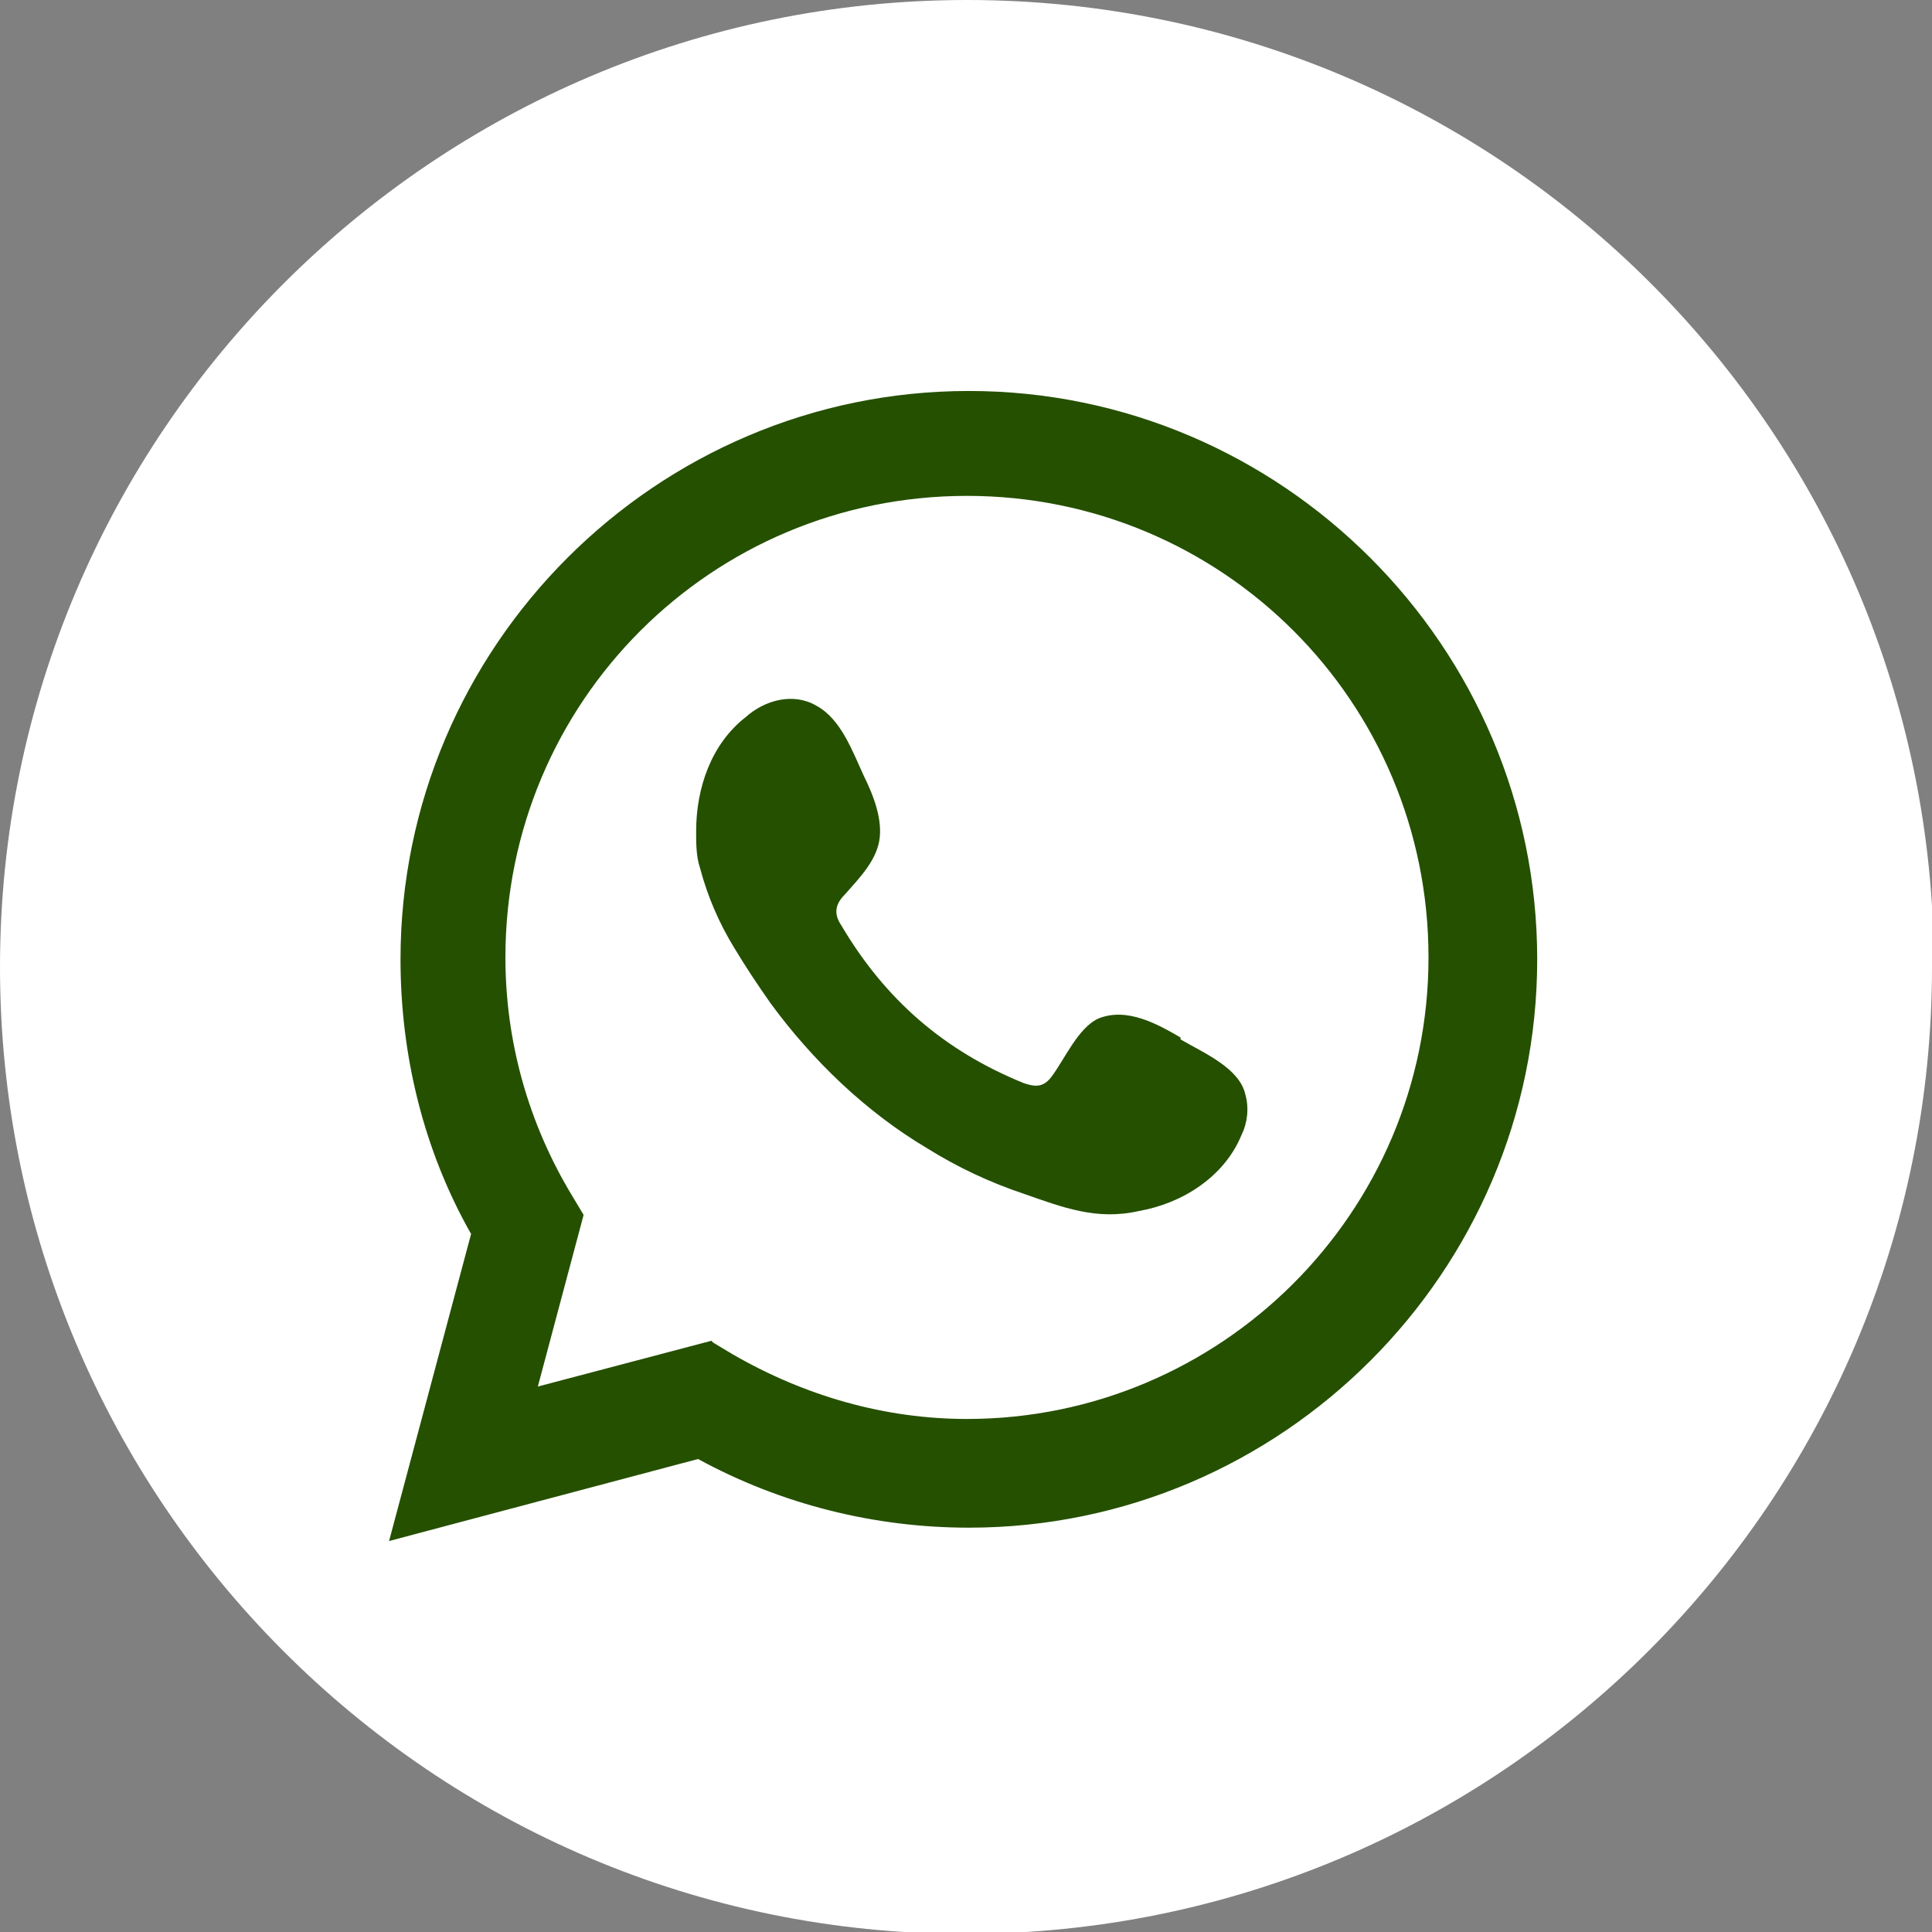
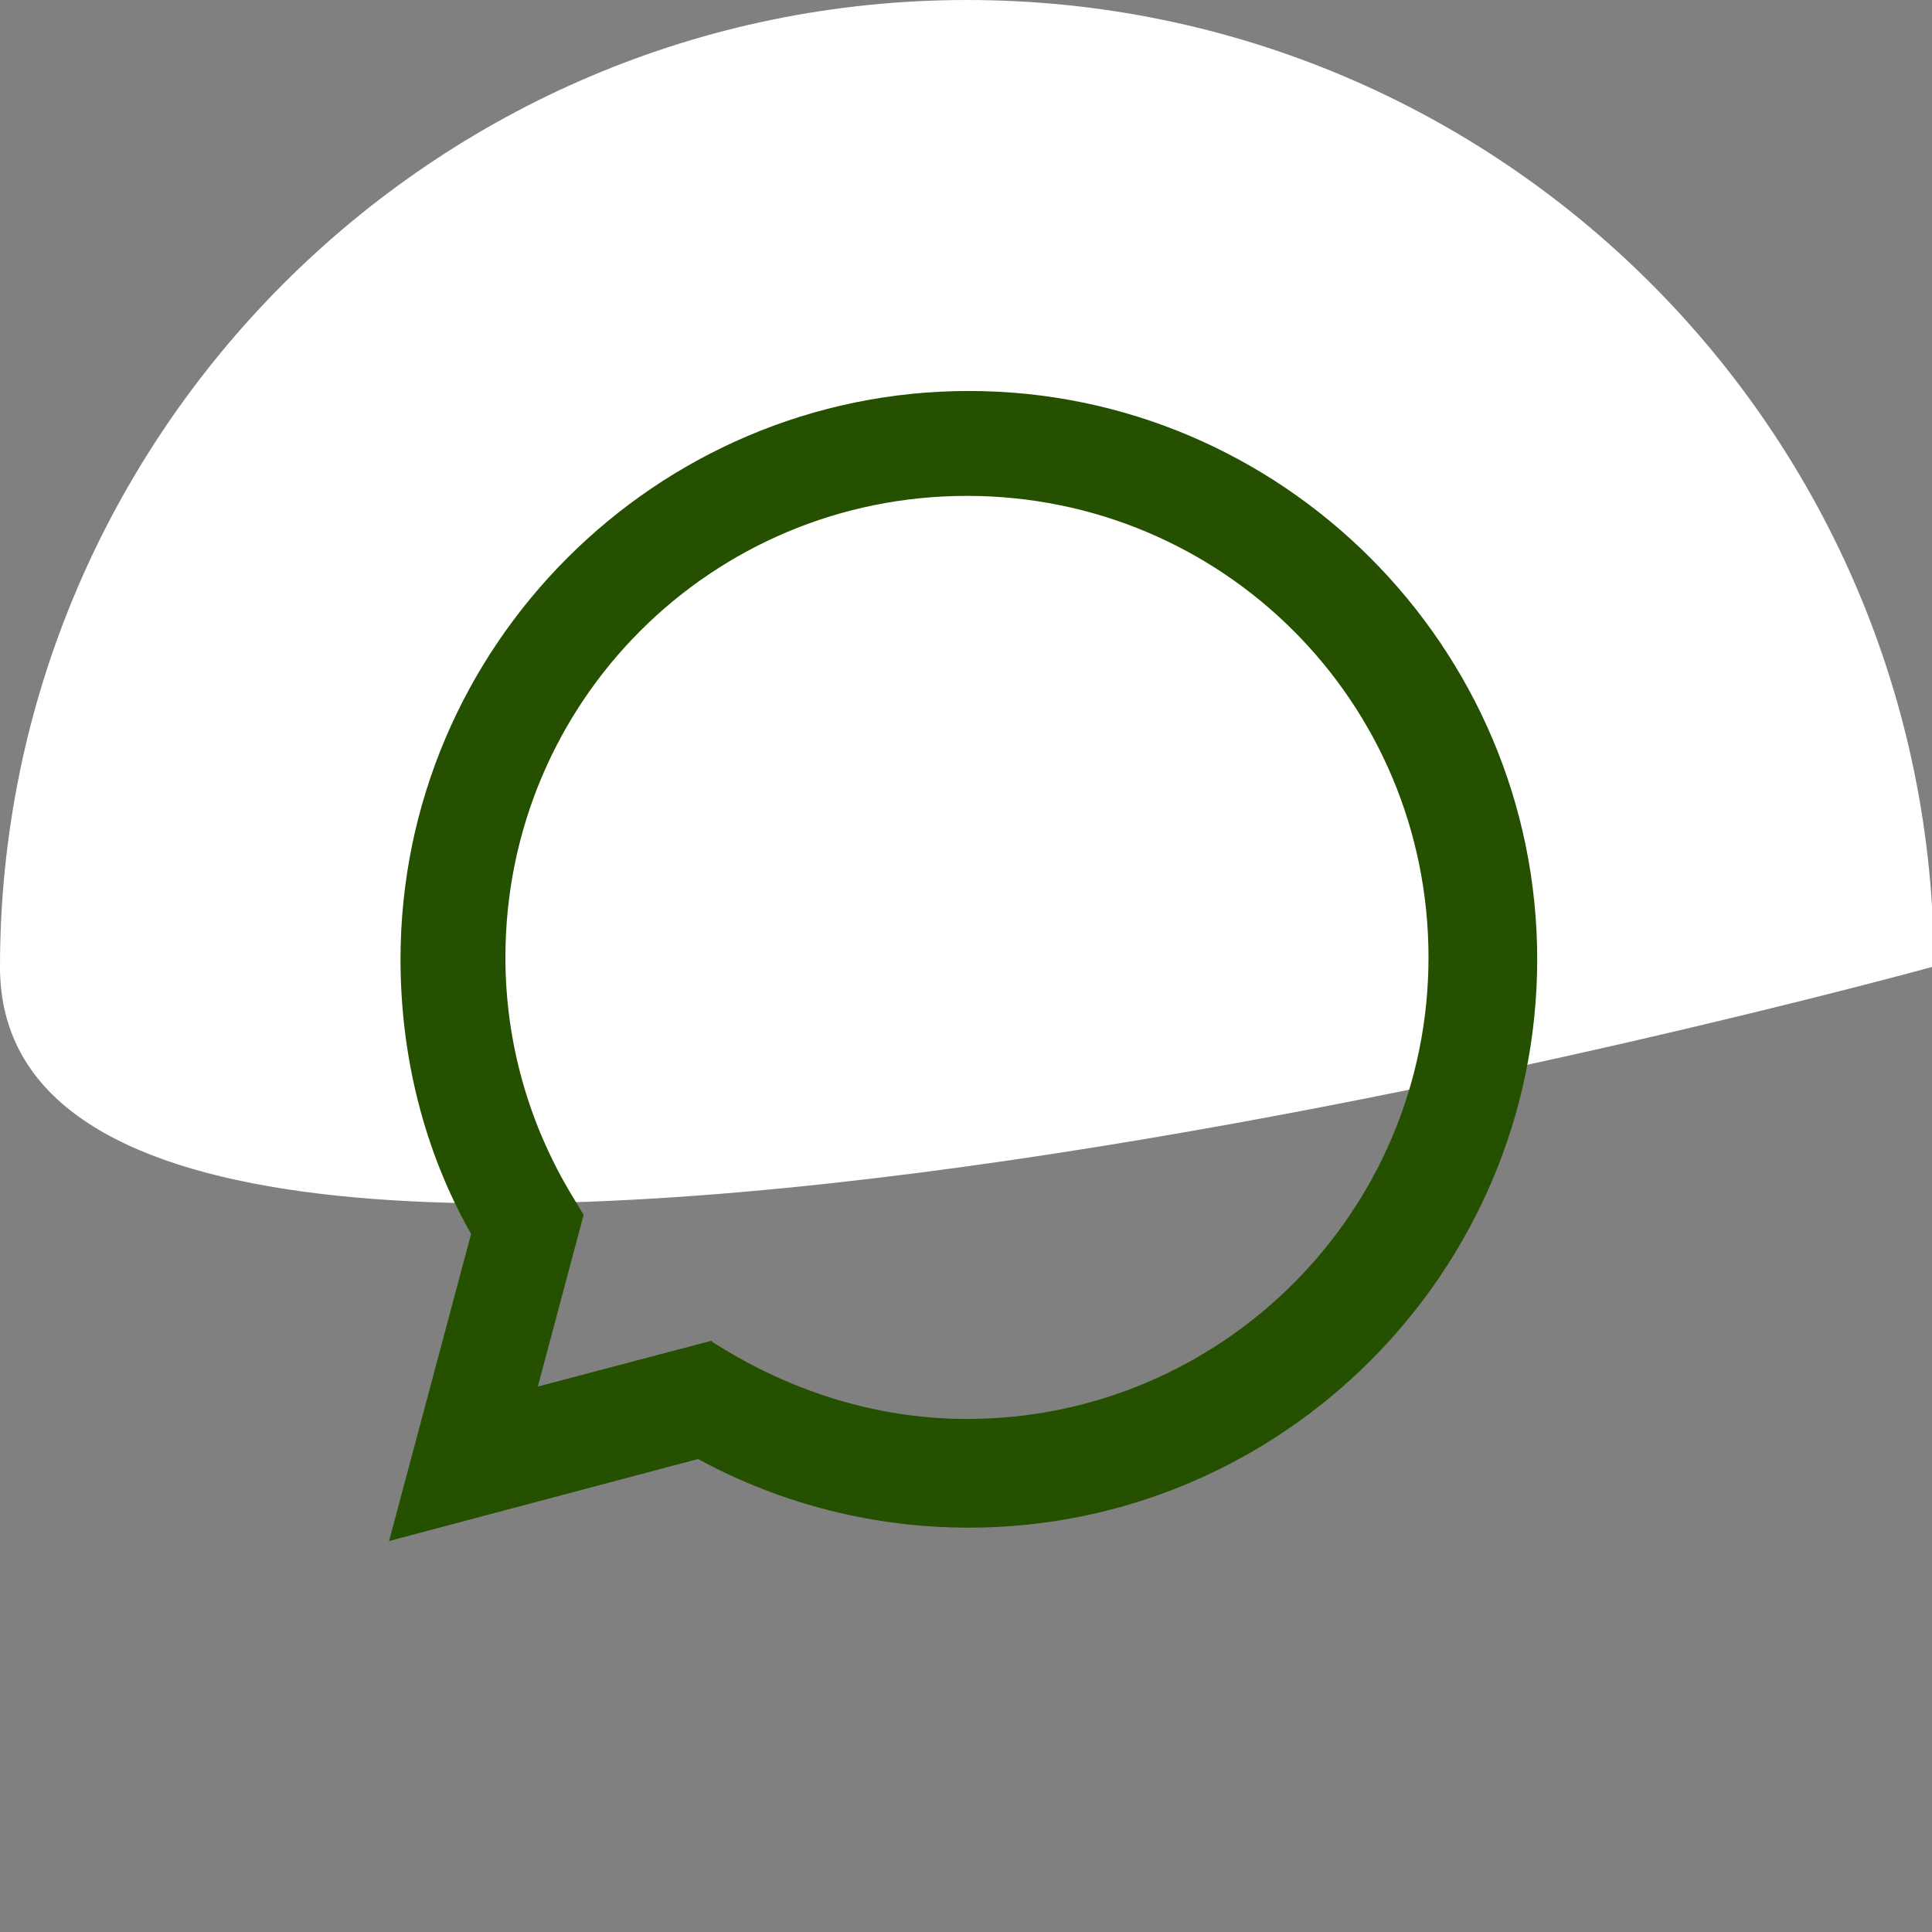
<svg xmlns="http://www.w3.org/2000/svg" id="Capa_2" data-name="Capa 2" viewBox="0 0 10.13 10.13">
  <rect x="0" y="0" width="10.13" height="10.13" fill="#808080" stroke="none" />
  <defs>
    <style>
      .cls-1 {
        fill: #fff;
      }

      .cls-1, .cls-2 {
        fill-rule: evenodd;
      }

      .cls-2 {
        fill: #255000;
      }
    </style>
  </defs>
  <g id="Capa_1-2" data-name="Capa 1">
    <g>
-       <path class="cls-1" d="m10.13,5.07c0,2.8-2.27,5.07-5.07,5.07S0,7.86,0,5.07,2.27,0,5.07,0s5.07,2.27,5.07,5.07" />
+       <path class="cls-1" d="m10.13,5.07S0,7.86,0,5.07,2.27,0,5.07,0s5.07,2.27,5.07,5.07" />
      <path class="cls-2" d="m2.04,8.08l.43-1.61c-.25-.44-.37-.94-.37-1.44,0-1.64,1.34-2.98,2.98-2.98s2.98,1.34,2.98,2.98-1.34,2.98-2.98,2.98c-.49,0-.98-.12-1.42-.36l-1.62.43Zm1.7-1.04l.1.06c.38.22.8.34,1.23.34,1.33,0,2.42-1.08,2.42-2.42s-1.08-2.42-2.42-2.42-2.42,1.08-2.42,2.42c0,.44.12.87.35,1.25l.06.1-.24.9.91-.24Z" />
-       <path class="cls-2" d="m6.19,5.44c-.12-.07-.28-.16-.43-.1-.11.05-.18.22-.25.31-.04.05-.08.05-.14.03-.42-.17-.73-.44-.96-.83-.04-.06-.03-.11.02-.16.07-.08.16-.17.18-.28.02-.11-.03-.24-.08-.34-.06-.13-.12-.3-.25-.37-.12-.07-.27-.03-.37.06-.18.14-.26.37-.26.6,0,.06,0,.13.02.19.04.15.1.29.18.42.06.1.12.19.19.29.22.3.5.57.82.76.16.1.33.18.51.24.2.07.38.14.6.09.23-.04.45-.18.54-.4.03-.06.04-.14.02-.21-.03-.14-.22-.22-.34-.29" />
    </g>
  </g>
</svg>